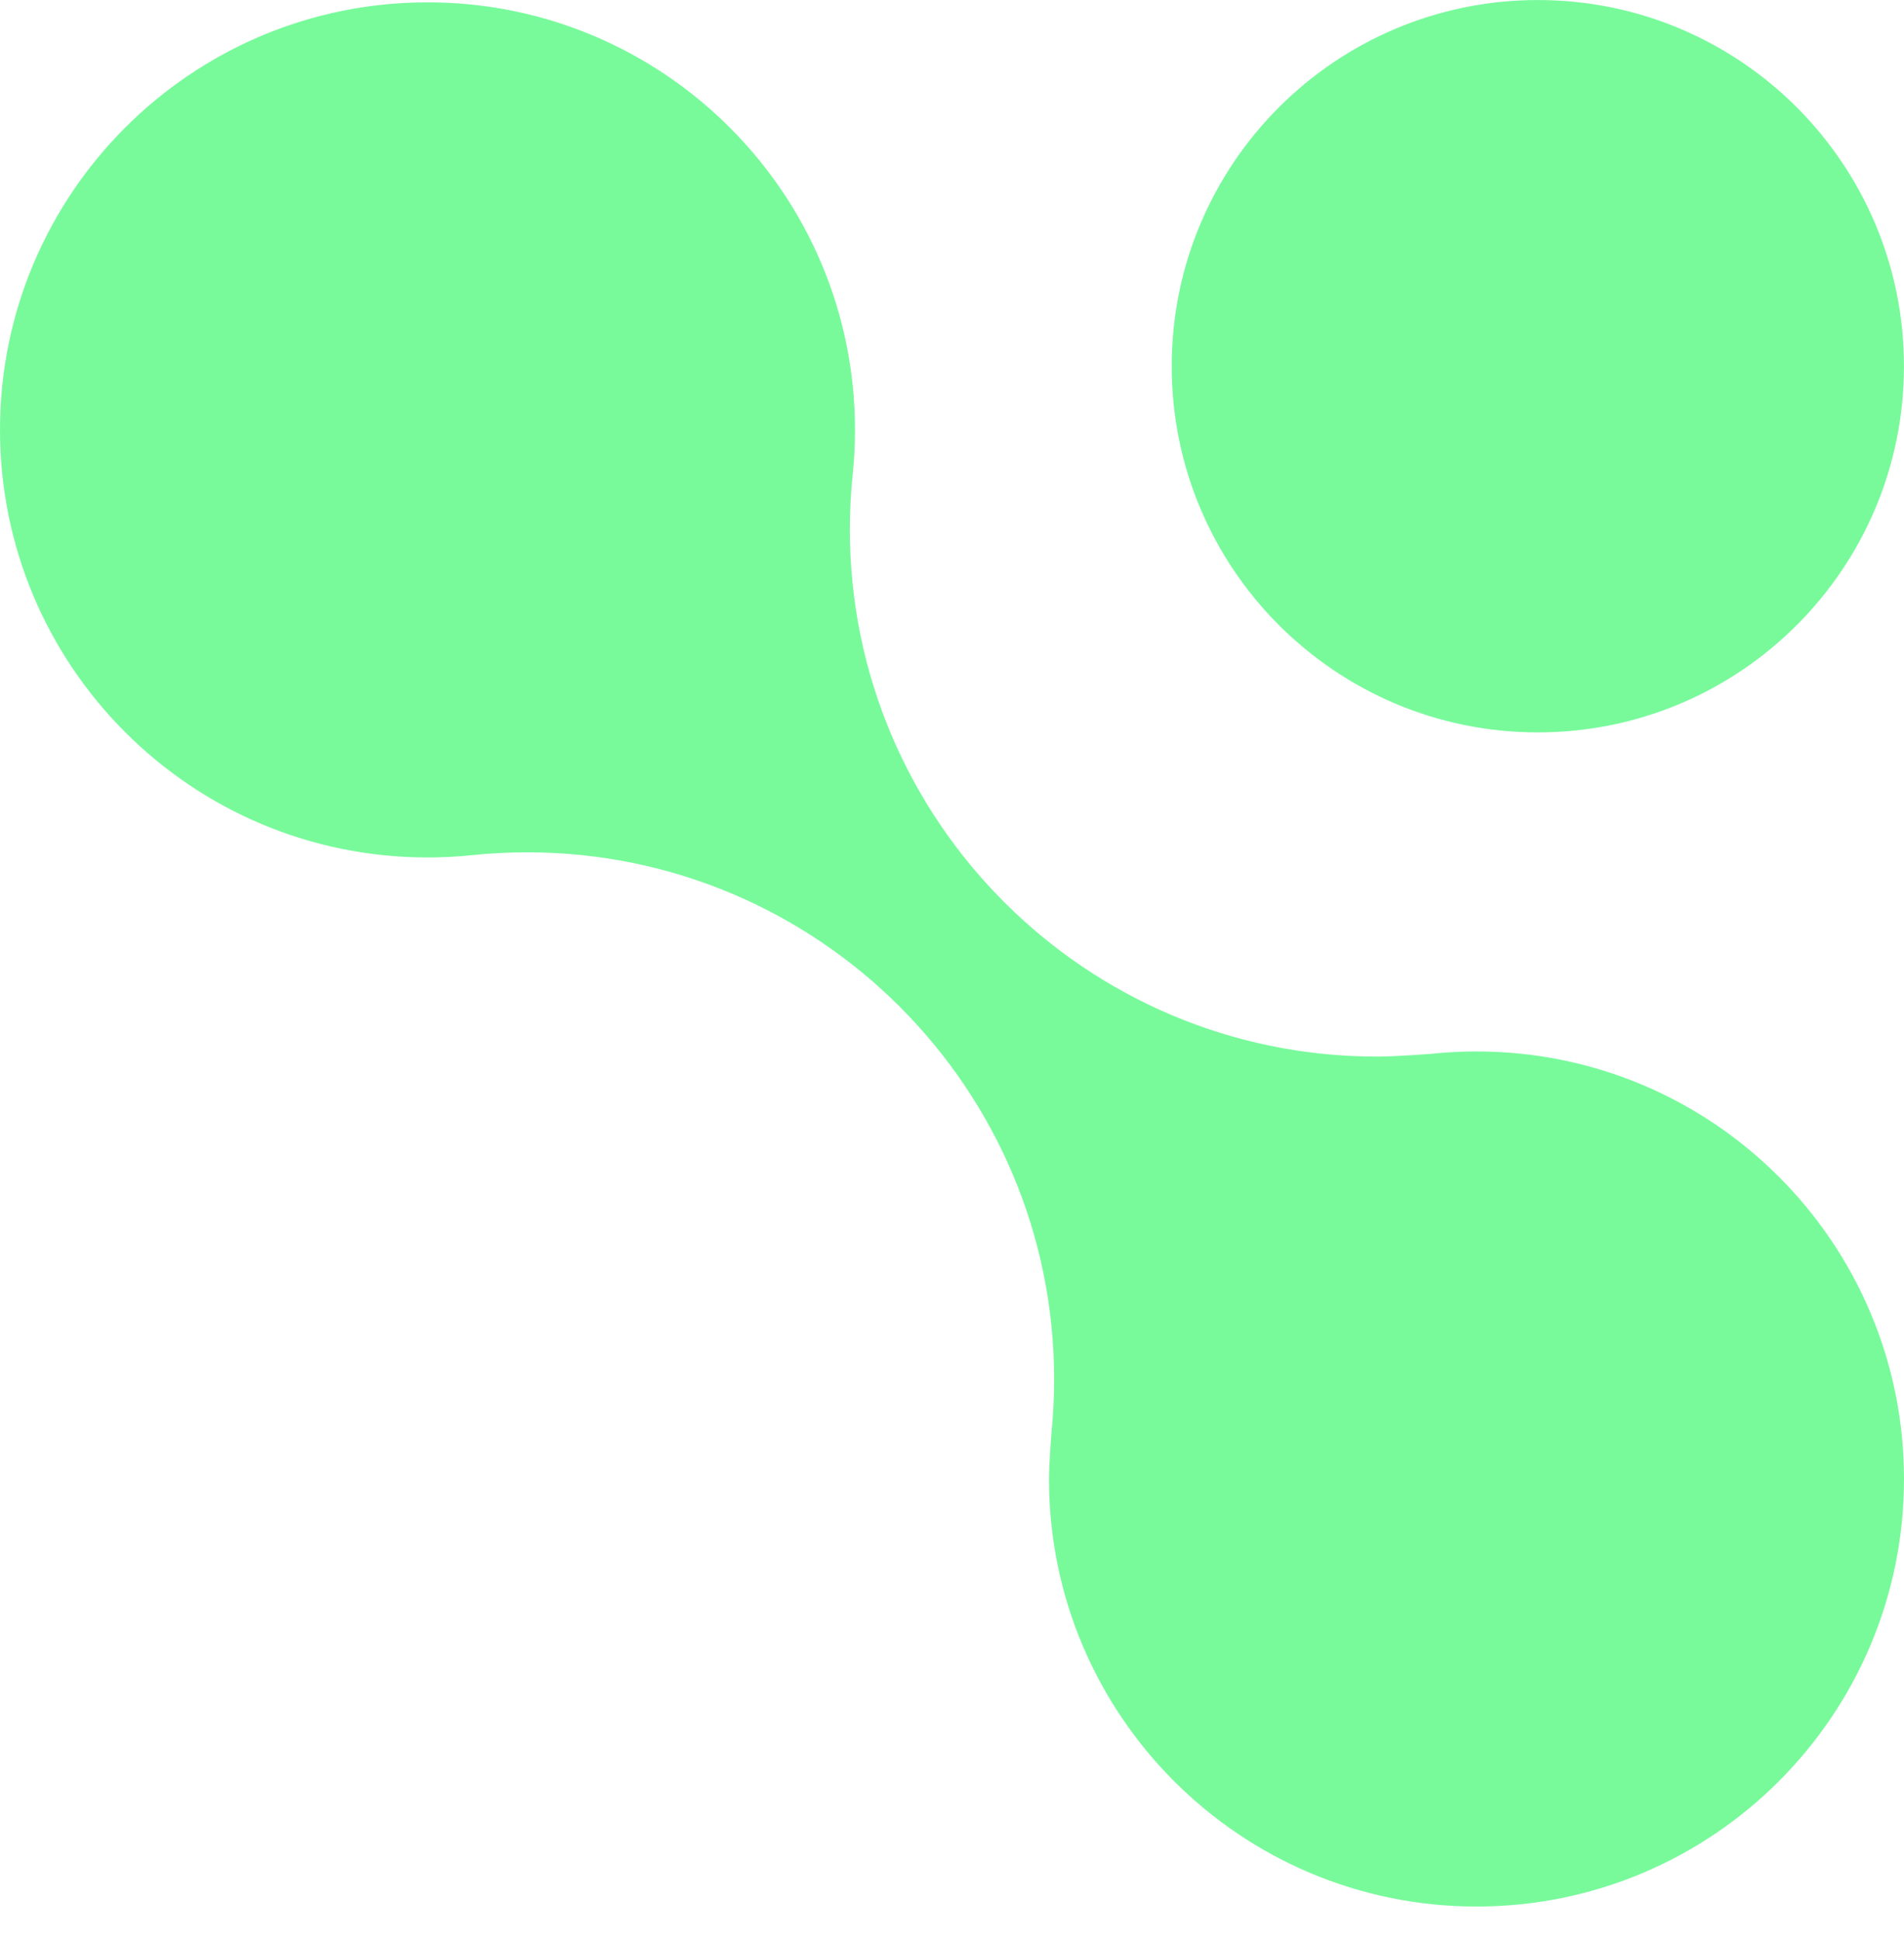
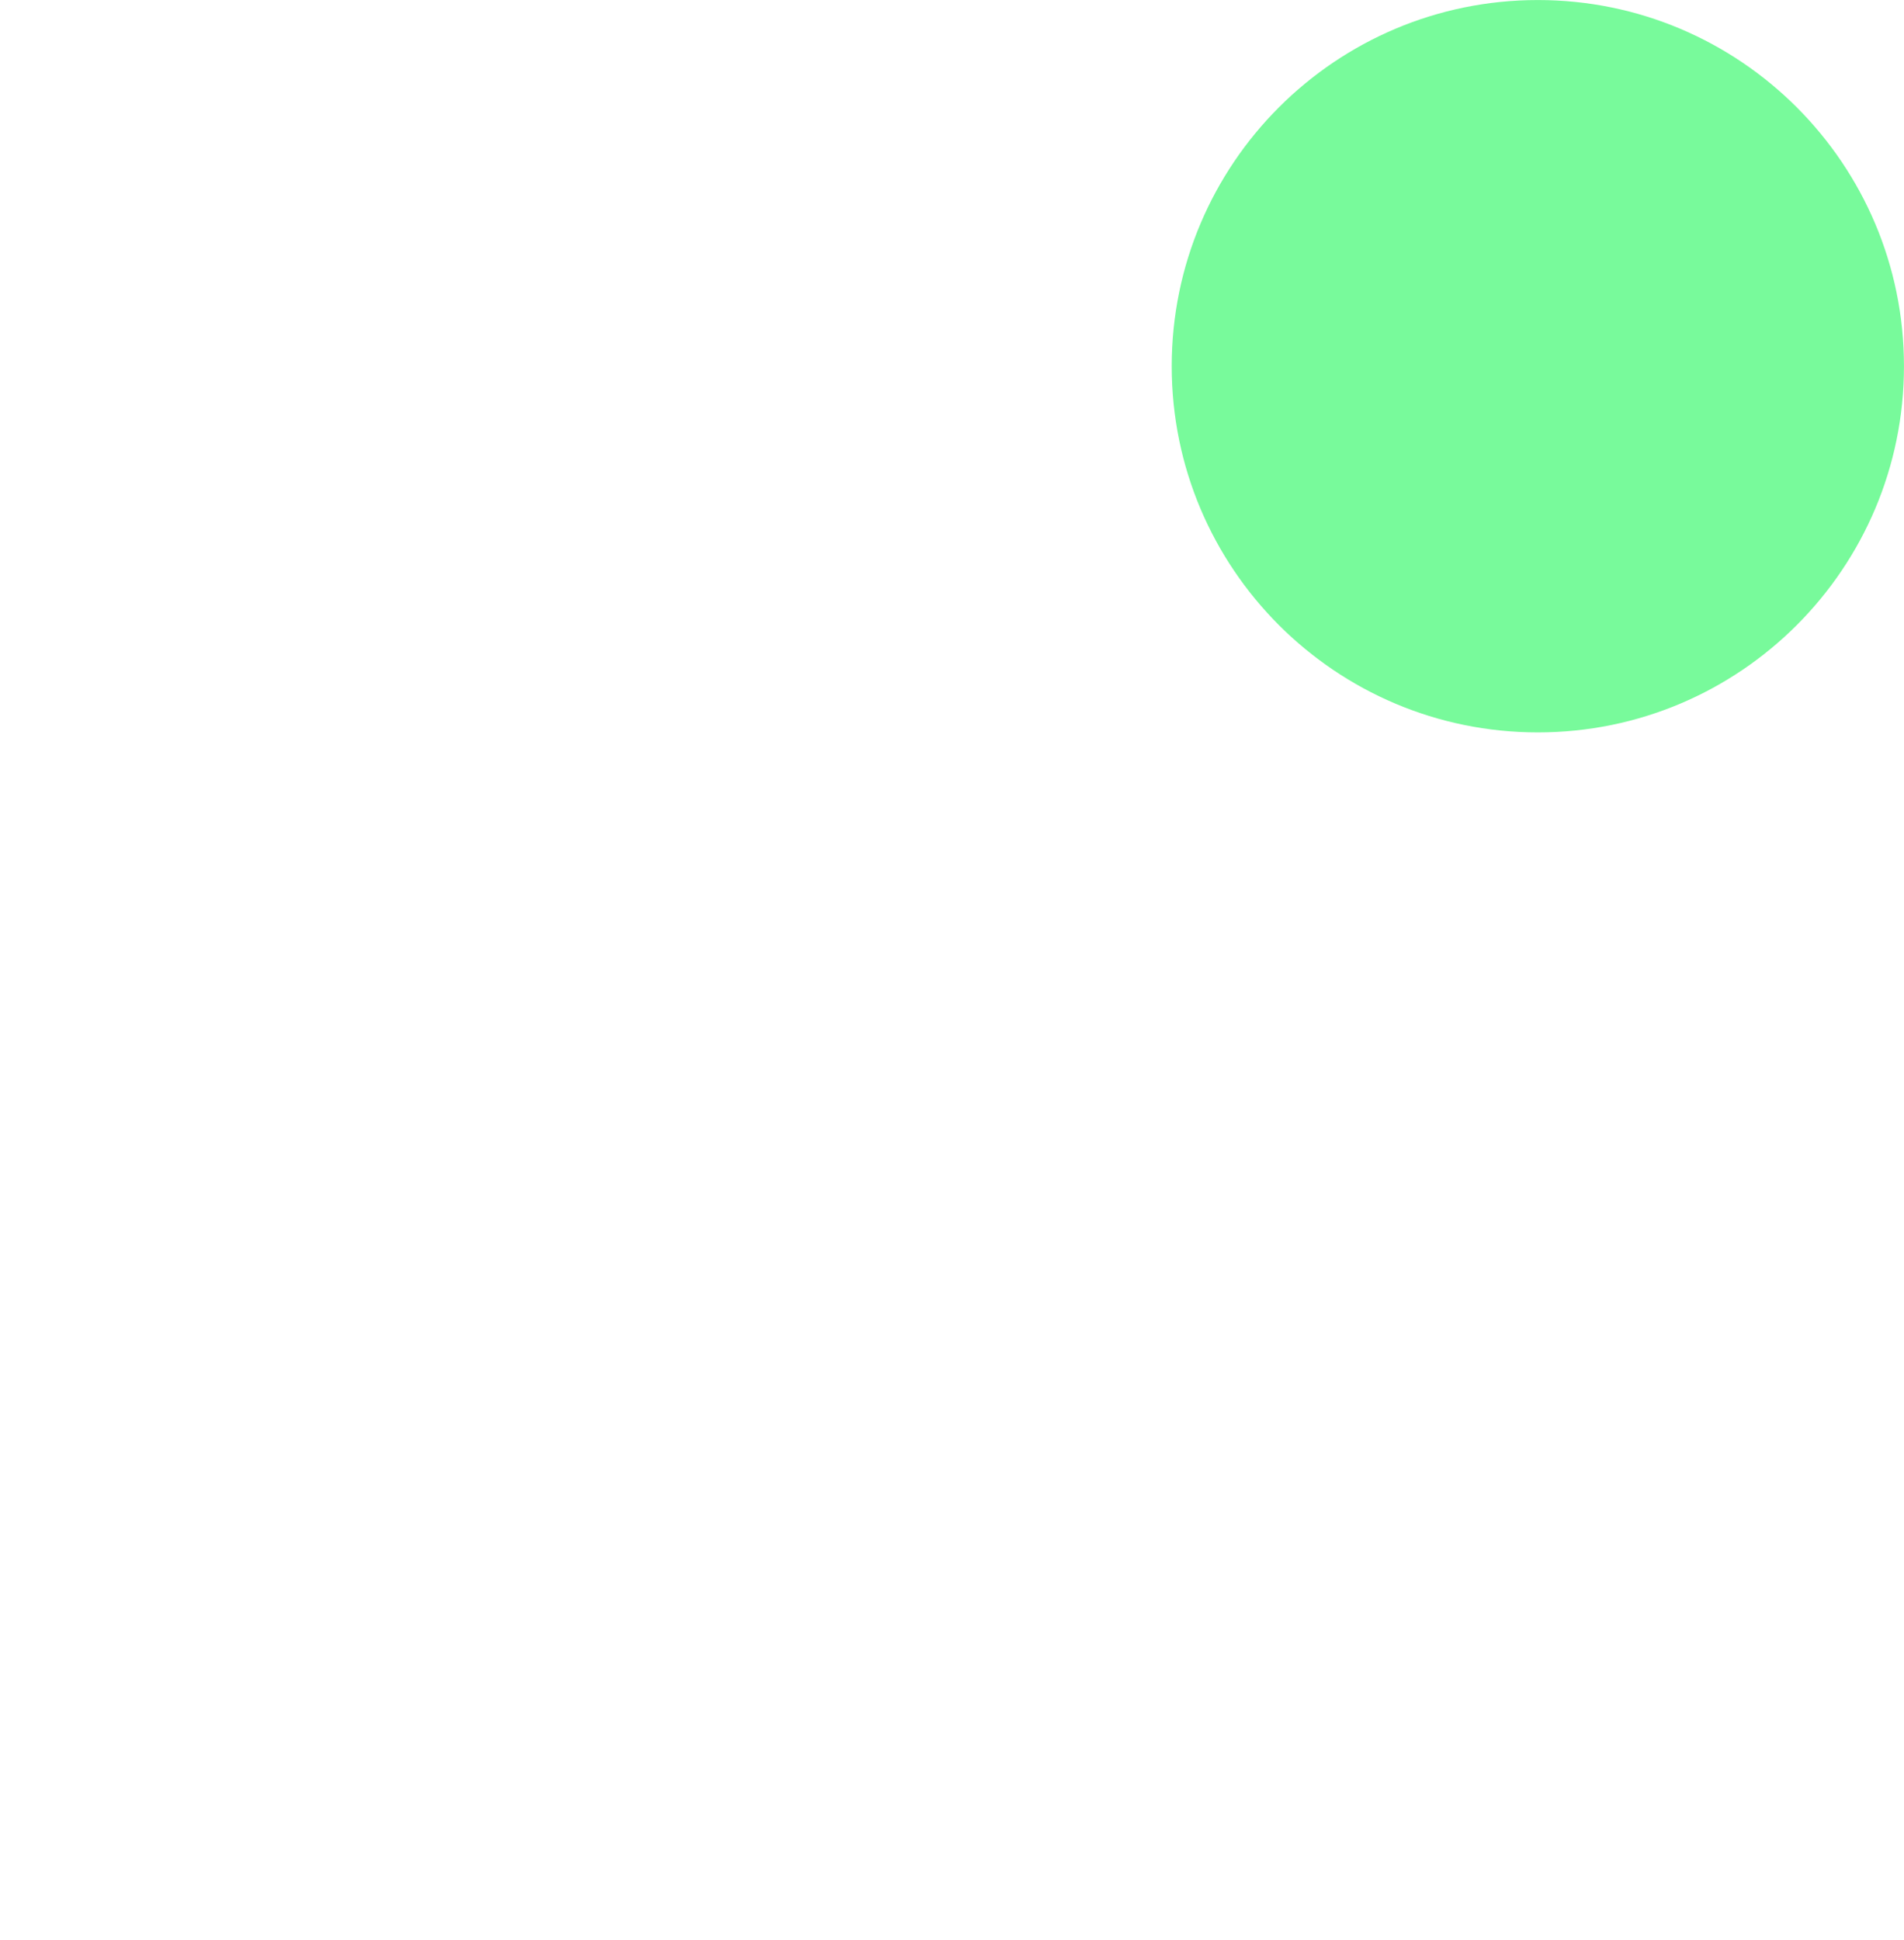
<svg xmlns="http://www.w3.org/2000/svg" width="53" height="54" viewBox="0 0 53 54" fill="none">
  <path d="M42.808 0.001C48.436 0.001 52.999 4.564 52.999 10.193C52.999 15.822 48.436 20.385 42.808 20.385C37.179 20.385 32.616 15.822 32.616 10.193C32.616 4.564 37.179 0.001 42.808 0.001Z" fill="#78FA9B" />
-   <path d="M29.268 39.886C29.317 39.395 29.343 38.898 29.343 38.394C29.343 30.291 22.774 23.723 14.671 23.723C14.147 23.723 13.629 23.75 13.119 23.804C12.718 23.845 12.312 23.866 11.9 23.866C5.328 23.866 0 18.538 0 11.965C0 5.393 5.328 0.065 11.9 0.065C18.472 0.065 23.8 5.393 23.8 11.965C23.8 12.385 23.779 12.798 23.736 13.206C23.684 13.709 23.657 14.22 23.657 14.737C23.657 22.839 30.226 29.408 38.329 29.408C38.845 29.408 39.834 29.332 39.834 29.332C40.25 29.288 40.672 29.265 41.1 29.265C47.672 29.265 53 34.593 53 41.165C53 47.738 47.672 53.065 41.1 53.065C34.528 53.065 29.2 47.738 29.2 41.165C29.2 40.748 29.268 39.886 29.268 39.886Z" fill="#78FA9B" />
</svg>